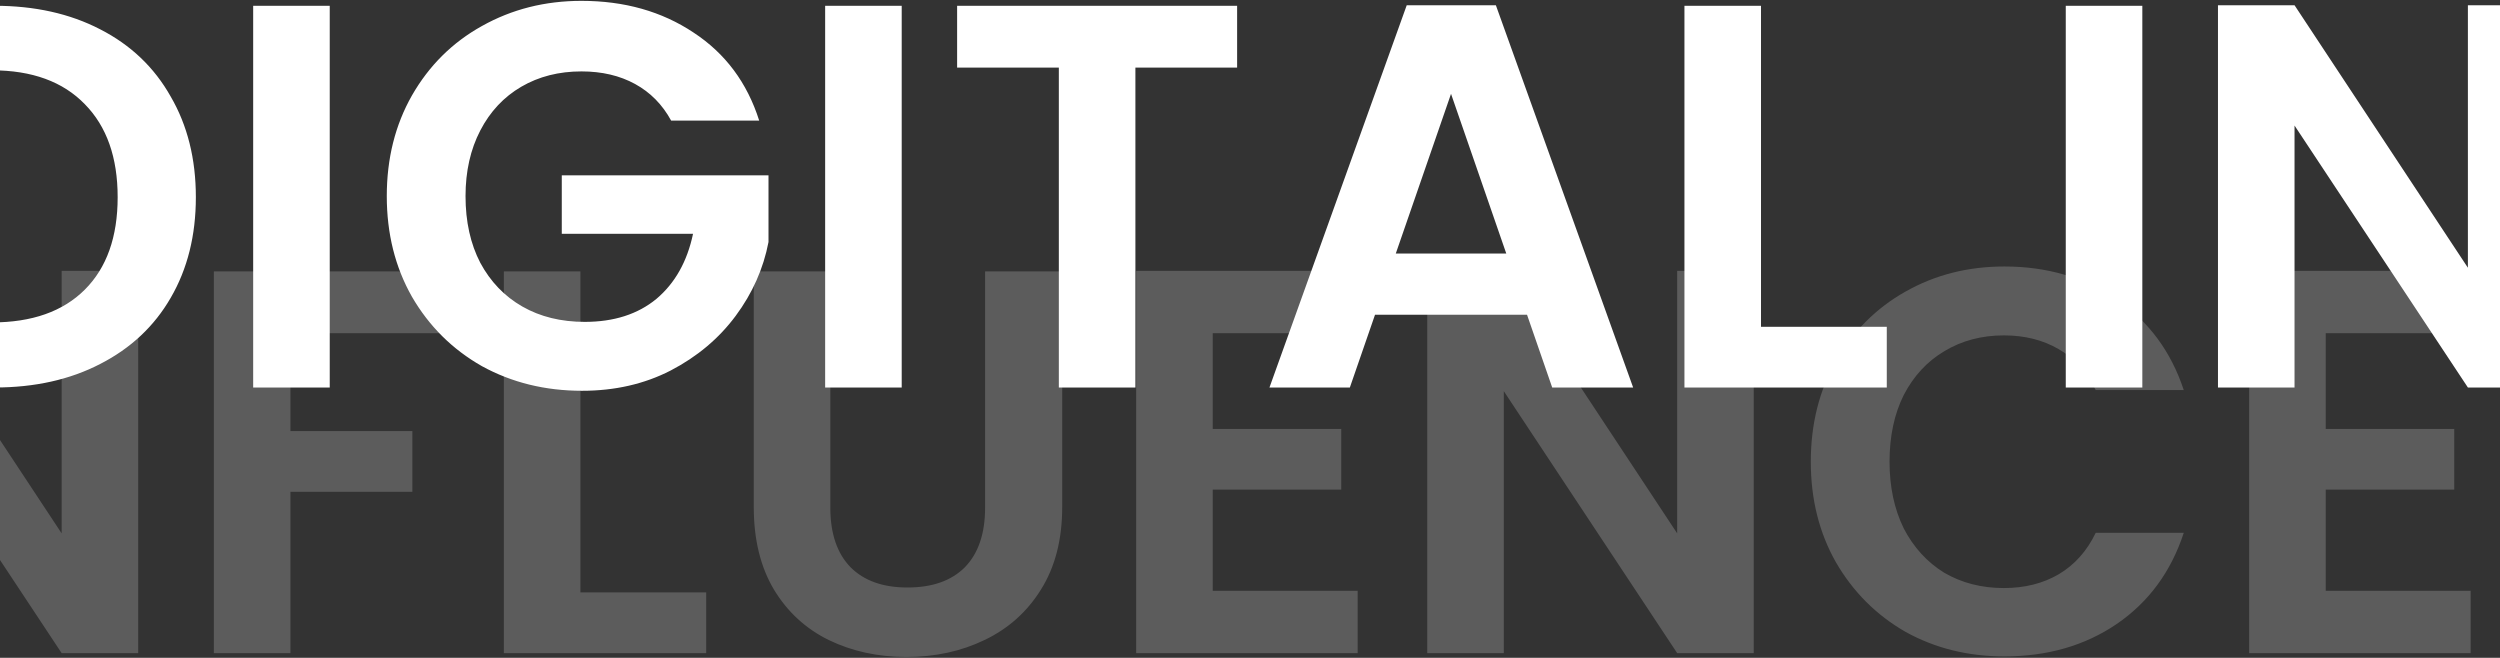
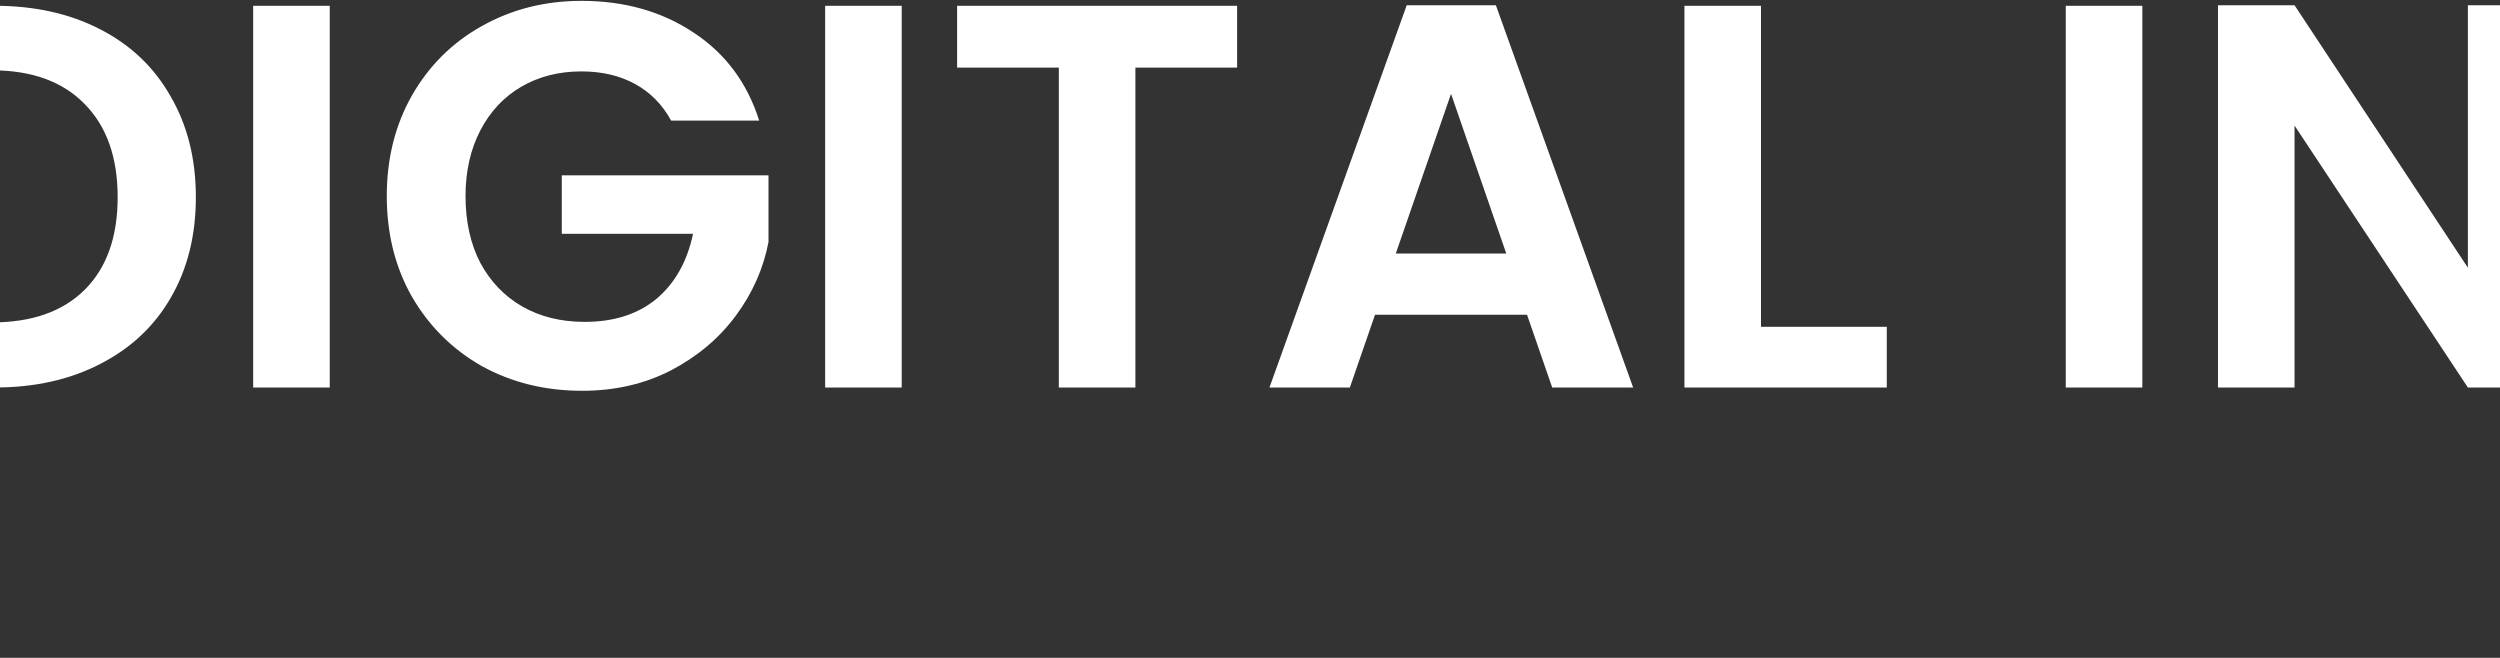
<svg xmlns="http://www.w3.org/2000/svg" width="1600" height="421" viewBox="0 0 1600 421" fill="none">
  <rect x="0" y="0" width="1600" height="421" fill="#333333" stroke="none" />
-   <path d="M-1543.45 173.7C-1517.78 173.7 -1495.27 178.717 -1475.9 188.75C-1456.3 198.783 -1441.25 213.133 -1430.75 231.8C-1420.02 250.233 -1414.65 271.7 -1414.65 296.2C-1414.65 320.7 -1420.02 342.167 -1430.75 360.6C-1441.25 378.8 -1456.3 392.917 -1475.9 402.95C-1495.27 412.983 -1517.78 418 -1543.45 418H-1628.85V173.7H-1543.45ZM-1545.2 376.35C-1519.53 376.35 -1499.7 369.35 -1485.7 355.35C-1471.7 341.35 -1464.7 321.633 -1464.7 296.2C-1464.7 270.767 -1471.7 250.933 -1485.7 236.7C-1499.7 222.233 -1519.53 215 -1545.2 215H-1579.85V376.35H-1545.2ZM-1328.97 173.7V418H-1377.97V173.7H-1328.97ZM-1110.46 247.2C-1116.06 236.933 -1123.76 229.117 -1133.56 223.75C-1143.36 218.383 -1154.79 215.7 -1167.86 215.7C-1182.33 215.7 -1195.16 218.967 -1206.36 225.5C-1217.56 232.033 -1226.31 241.367 -1232.61 253.5C-1238.91 265.633 -1242.06 279.633 -1242.06 295.5C-1242.06 311.833 -1238.91 326.067 -1232.61 338.2C-1226.08 350.333 -1217.09 359.667 -1205.66 366.2C-1194.23 372.733 -1180.93 376 -1165.76 376C-1147.09 376 -1131.81 371.1 -1119.91 361.3C-1108.01 351.267 -1100.19 337.383 -1096.46 319.65H-1180.46V282.2H-1048.16V324.9C-1051.43 341.933 -1058.43 357.683 -1069.16 372.15C-1079.89 386.617 -1093.78 398.283 -1110.81 407.15C-1127.61 415.783 -1146.51 420.1 -1167.51 420.1C-1191.08 420.1 -1212.43 414.85 -1231.56 404.35C-1250.46 393.617 -1265.39 378.8 -1276.36 359.9C-1287.09 341 -1292.46 319.533 -1292.46 295.5C-1292.46 271.467 -1287.09 250 -1276.36 231.1C-1265.39 211.967 -1250.46 197.15 -1231.56 186.65C-1212.43 175.917 -1191.19 170.55 -1167.86 170.55C-1140.33 170.55 -1116.41 177.317 -1096.11 190.85C-1075.81 204.15 -1061.81 222.933 -1054.11 247.2H-1110.46ZM-962.907 173.7V418H-1011.91V173.7H-962.907ZM-748.245 173.7V213.25H-813.345V418H-862.345V213.25H-927.445V173.7H-748.245ZM-562.693 371.45H-659.993L-676.093 418H-727.543L-639.693 173.35H-582.643L-494.793 418H-546.593L-562.693 371.45ZM-575.993 332.25L-611.343 230.05L-646.693 332.25H-575.993ZM-412.955 379.15H-332.455V418H-461.955V173.7H-412.955V379.15ZM-168.912 173.7V418H-217.912V173.7H-168.912ZM88.45 418H39.45L-71.5 250.35V418H-120.5V173.35H-71.5L39.45 341.35V173.35H88.45V418ZM287.723 173.7V213.25H185.873V275.9H263.923V314.75H185.873V418H136.873V173.7H287.723ZM371.468 379.15H451.968V418H322.468V173.7H371.468V379.15ZM531.413 173.7V324.9C531.413 341.467 535.73 354.183 544.363 363.05C552.996 371.683 565.13 376 580.763 376C596.63 376 608.88 371.683 617.513 363.05C626.146 354.183 630.463 341.467 630.463 324.9V173.7H679.813V324.55C679.813 345.317 675.263 362.933 666.163 377.4C657.296 391.633 645.28 402.367 630.113 409.6C615.18 416.833 598.496 420.45 580.063 420.45C561.863 420.45 545.296 416.833 530.363 409.6C515.663 402.367 503.996 391.633 495.363 377.4C486.73 362.933 482.413 345.317 482.413 324.55V173.7H531.413ZM776.156 213.25V274.5H858.406V313.35H776.156V378.1H868.906V418H727.156V173.35H868.906V213.25H776.156ZM1122.39 418H1073.39L962.435 250.35V418H913.435V173.35H962.435L1073.39 341.35V173.35H1122.39V418ZM1158.91 295.5C1158.91 271.467 1164.27 250 1175.01 231.1C1185.97 211.967 1200.79 197.15 1219.46 186.65C1238.36 175.917 1259.47 170.55 1282.81 170.55C1310.11 170.55 1334.02 177.55 1354.56 191.55C1375.09 205.55 1389.44 224.917 1397.61 249.65H1341.26C1335.66 237.983 1327.72 229.233 1317.46 223.4C1307.42 217.567 1295.76 214.65 1282.46 214.65C1268.22 214.65 1255.51 218.033 1244.31 224.8C1233.34 231.333 1224.71 240.667 1218.41 252.8C1212.34 264.933 1209.31 279.167 1209.31 295.5C1209.31 311.6 1212.34 325.833 1218.41 338.2C1224.71 350.333 1233.34 359.783 1244.31 366.55C1255.51 373.083 1268.22 376.35 1282.46 376.35C1295.76 376.35 1307.42 373.433 1317.46 367.6C1327.72 361.533 1335.66 352.667 1341.26 341H1397.61C1389.44 365.967 1375.09 385.45 1354.56 399.45C1334.26 413.217 1310.34 420.1 1282.81 420.1C1259.47 420.1 1238.36 414.85 1219.46 404.35C1200.79 393.617 1185.97 378.8 1175.01 359.9C1164.27 341 1158.91 319.533 1158.91 295.5ZM1488.46 213.25V274.5H1570.71V313.35H1488.46V378.1H1581.21V418H1439.46V173.35H1581.21V213.25H1488.46Z" fill="white" fill-opacity="0.2" />
  <path d="M-3.45 3.7C22.217 3.7 44.733 8.717 64.1 18.75C83.7 28.783 98.75 43.133 109.25 61.8C119.983 80.233 125.35 101.7 125.35 126.2C125.35 150.7 119.983 172.167 109.25 190.6C98.75 208.8 83.7 222.917 64.1 232.95C44.733 242.983 22.217 248 -3.45 248H-88.85V3.7H-3.45ZM-5.2 206.35C20.467 206.35 40.3 199.35 54.3 185.35C68.3 171.35 75.3 151.633 75.3 126.2C75.3 100.767 68.3 80.933 54.3 66.7C40.3 52.233 20.467 45 -5.2 45H-39.85V206.35H-5.2ZM211.029 3.7V248H162.029V3.7H211.029ZM429.541 77.2C423.941 66.933 416.241 59.117 406.441 53.75C396.641 48.383 385.208 45.7 372.141 45.7C357.674 45.7 344.841 48.967 333.641 55.5C322.441 62.033 313.691 71.367 307.391 83.5C301.091 95.633 297.941 109.633 297.941 125.5C297.941 141.833 301.091 156.067 307.391 168.2C313.924 180.333 322.908 189.667 334.341 196.2C345.774 202.733 359.074 206 374.241 206C392.908 206 408.191 201.1 420.091 191.3C431.991 181.267 439.808 167.383 443.541 149.65H359.541V112.2H491.841V154.9C488.574 171.933 481.574 187.683 470.841 202.15C460.108 216.617 446.224 228.283 429.191 237.15C412.391 245.783 393.491 250.1 372.491 250.1C348.924 250.1 327.574 244.85 308.441 234.35C289.541 223.617 274.608 208.8 263.641 189.9C252.908 171 247.541 149.533 247.541 125.5C247.541 101.467 252.908 80 263.641 61.1C274.608 41.967 289.541 27.15 308.441 16.65C327.574 5.917 348.808 0.55 372.141 0.55C399.674 0.55 423.591 7.317 443.891 20.85C464.191 34.15 478.191 52.933 485.891 77.2H429.541ZM577.093 3.7V248H528.093V3.7H577.093ZM791.755 3.7V43.25H726.655V248H677.655V43.25H612.555V3.7H791.755ZM977.307 201.45H880.007L863.907 248H812.457L900.307 3.35H957.357L1045.21 248H993.407L977.307 201.45ZM964.007 162.25L928.657 60.05L893.307 162.25H964.007ZM1127.04 209.15H1207.54V248H1078.04V3.7H1127.04V209.15ZM1371.09 3.7V248H1322.09V3.7H1371.09ZM1628.45 248H1579.45L1468.5 80.35V248H1419.5V3.35H1468.5L1579.45 171.35V3.35H1628.45V248ZM1827.72 3.7V43.25H1725.87V105.9H1803.92V144.75H1725.87V248H1676.87V3.7H1827.72ZM1911.47 209.15H1991.97V248H1862.47V3.7H1911.47V209.15ZM2071.41 3.7V154.9C2071.41 171.467 2075.73 184.183 2084.36 193.05C2093 201.683 2105.13 206 2120.76 206C2136.63 206 2148.88 201.683 2157.51 193.05C2166.15 184.183 2170.46 171.467 2170.46 154.9V3.7H2219.81V154.55C2219.81 175.317 2215.26 192.933 2206.16 207.4C2197.3 221.633 2185.28 232.367 2170.11 239.6C2155.18 246.833 2138.5 250.45 2120.06 250.45C2101.86 250.45 2085.3 246.833 2070.36 239.6C2055.66 232.367 2044 221.633 2035.36 207.4C2026.73 192.933 2022.41 175.317 2022.41 154.55V3.7H2071.41ZM2316.16 43.25V104.5H2398.41V143.35H2316.16V208.1H2408.91V248H2267.16V3.35H2408.91V43.25H2316.16ZM2662.39 248H2613.39L2502.44 80.35V248H2453.44V3.35H2502.44L2613.39 171.35V3.35H2662.39V248ZM2698.91 125.5C2698.91 101.467 2704.27 80 2715.01 61.1C2725.97 41.967 2740.79 27.15 2759.46 16.65C2778.36 5.917 2799.47 0.55 2822.81 0.55C2850.11 0.55 2874.02 7.55 2894.56 21.55C2915.09 35.55 2929.44 54.917 2937.61 79.65H2881.26C2875.66 67.983 2867.72 59.233 2857.46 53.4C2847.42 47.567 2835.76 44.65 2822.46 44.65C2808.22 44.65 2795.51 48.033 2784.31 54.8C2773.34 61.333 2764.71 70.667 2758.41 82.8C2752.34 94.933 2749.31 109.167 2749.31 125.5C2749.31 141.6 2752.34 155.833 2758.41 168.2C2764.71 180.333 2773.34 189.783 2784.31 196.55C2795.51 203.083 2808.22 206.35 2822.46 206.35C2835.76 206.35 2847.42 203.433 2857.46 197.6C2867.72 191.533 2875.66 182.667 2881.26 171H2937.61C2929.44 195.967 2915.09 215.45 2894.56 229.45C2874.26 243.217 2850.34 250.1 2822.81 250.1C2799.47 250.1 2778.36 244.85 2759.46 234.35C2740.79 223.617 2725.97 208.8 2715.01 189.9C2704.27 171 2698.91 149.533 2698.91 125.5ZM3028.46 43.25V104.5H3110.71V143.35H3028.46V208.1H3121.21V248H2979.46V3.35H3121.21V43.25H3028.46Z" fill="white" />
</svg>